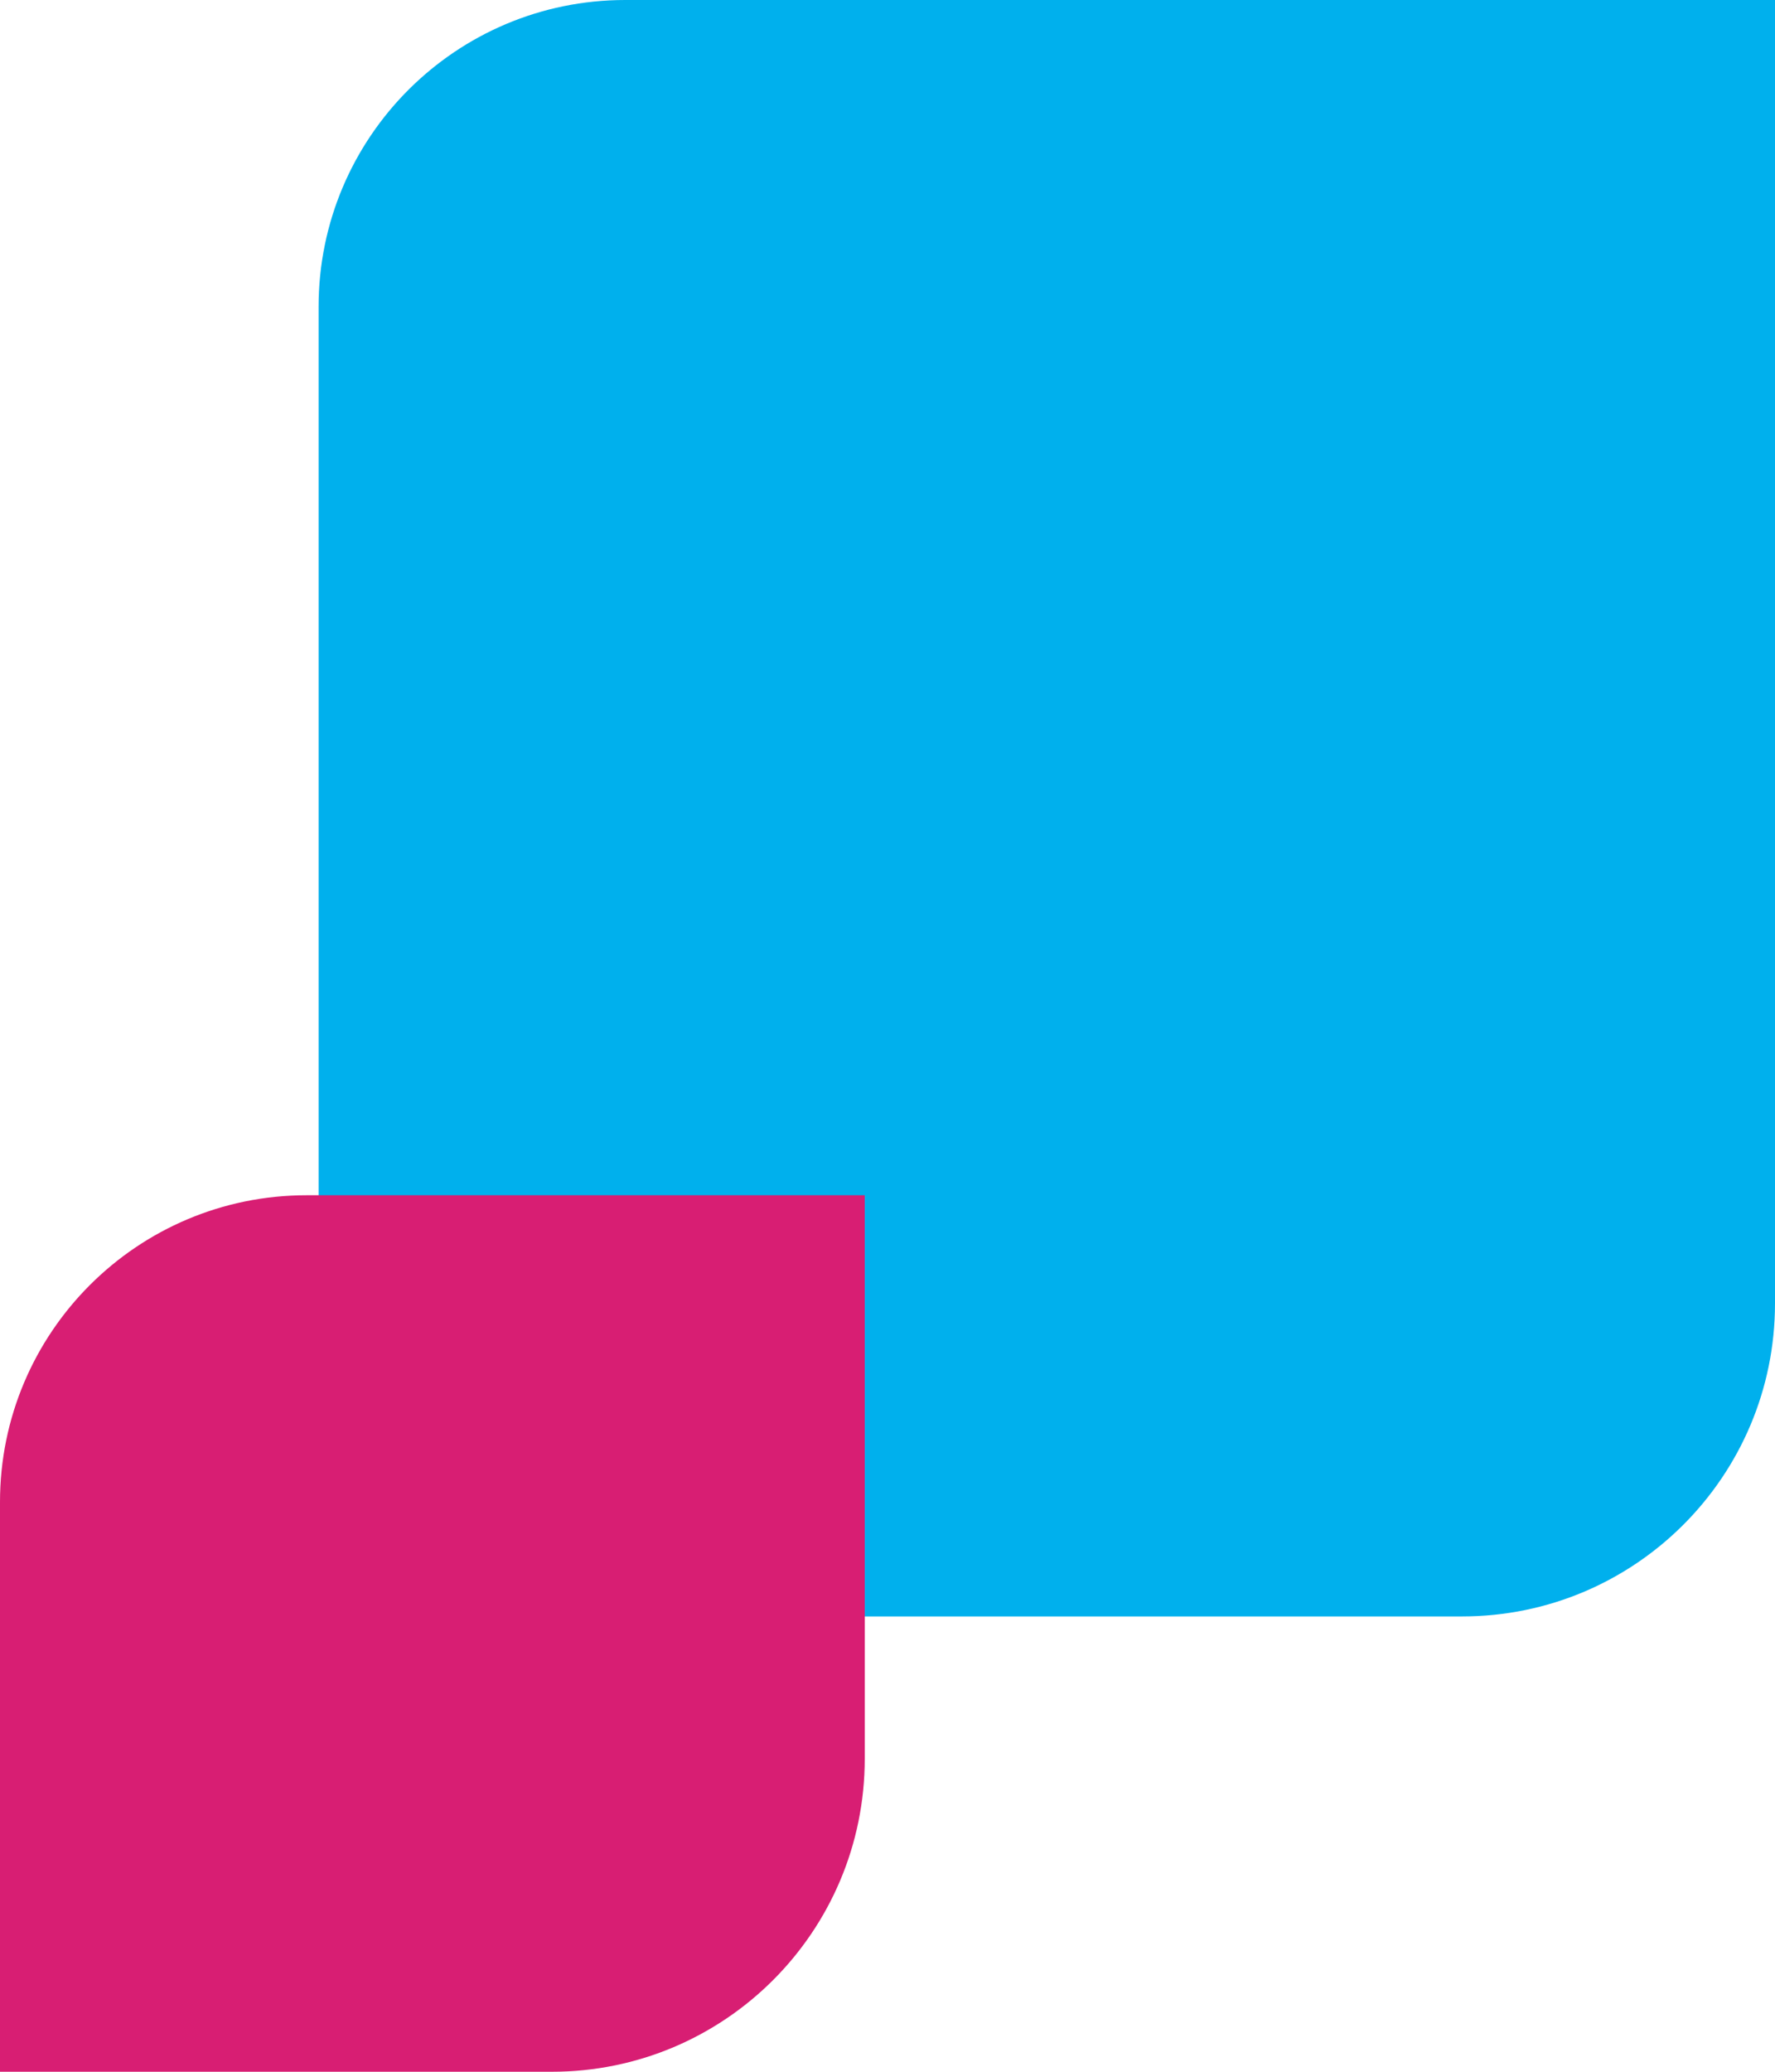
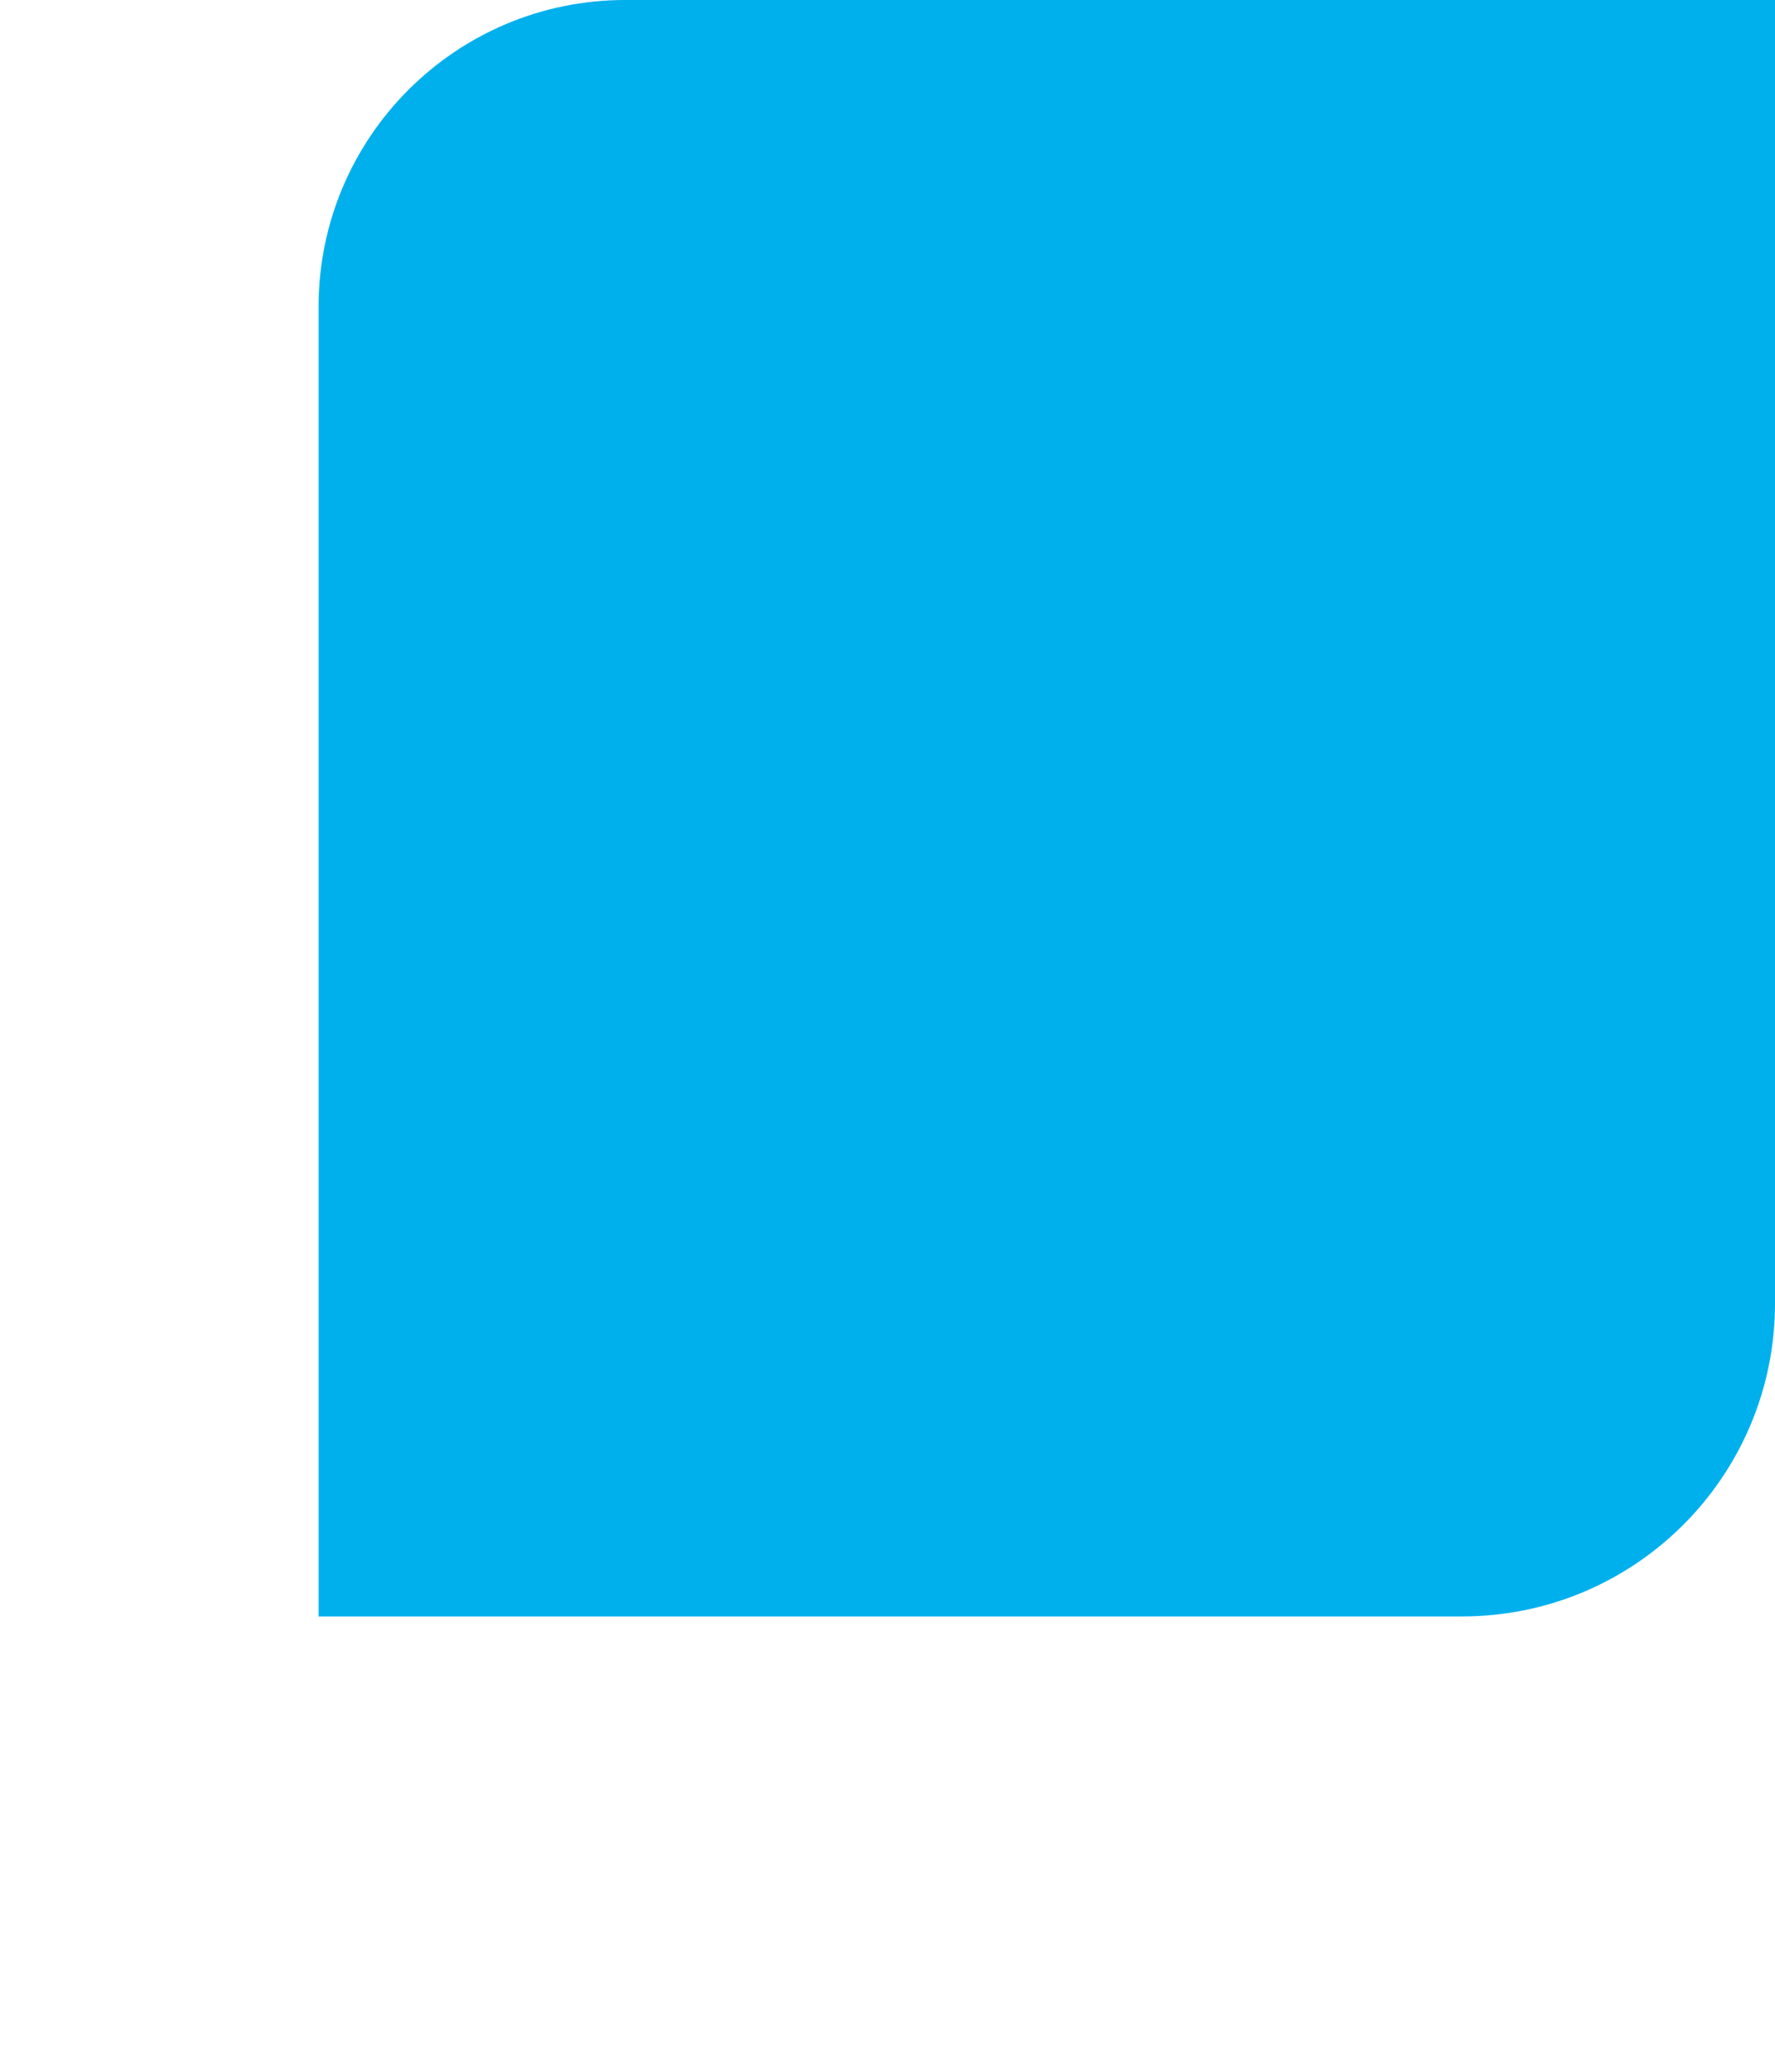
<svg xmlns="http://www.w3.org/2000/svg" width="156px" height="182px" viewBox="0 0 156 182" version="1.1">
  <title>Group 6</title>
  <g id="Design" stroke="none" stroke-width="1" fill="none" fill-rule="evenodd">
    <g id="Home-Mobile" transform="translate(-306, -427)">
      <g id="Group-6" transform="translate(306, 427)">
        <path d="M54.95,0 L156,0 L156,0 L156,114.5 C156,129.688 143.688,142 128.5,142 L28,142 L28,142 L28,26.95 C28,12.066 40.066,6.28687372e-15 54.95,0 Z" id="Rectangle-Copy-25" fill="#00B0ED" />
-         <path d="M26.95,105 L76,105 L76,105 L76,154.5 C76,169.688 63.688,182 48.5,182 L0,182 L0,182 L0,131.95 C-1.82277336e-15,117.066 12.066,105 26.95,105 Z" id="Rectangle-Copy-26" fill="#D81E73" />
      </g>
    </g>
  </g>
</svg>